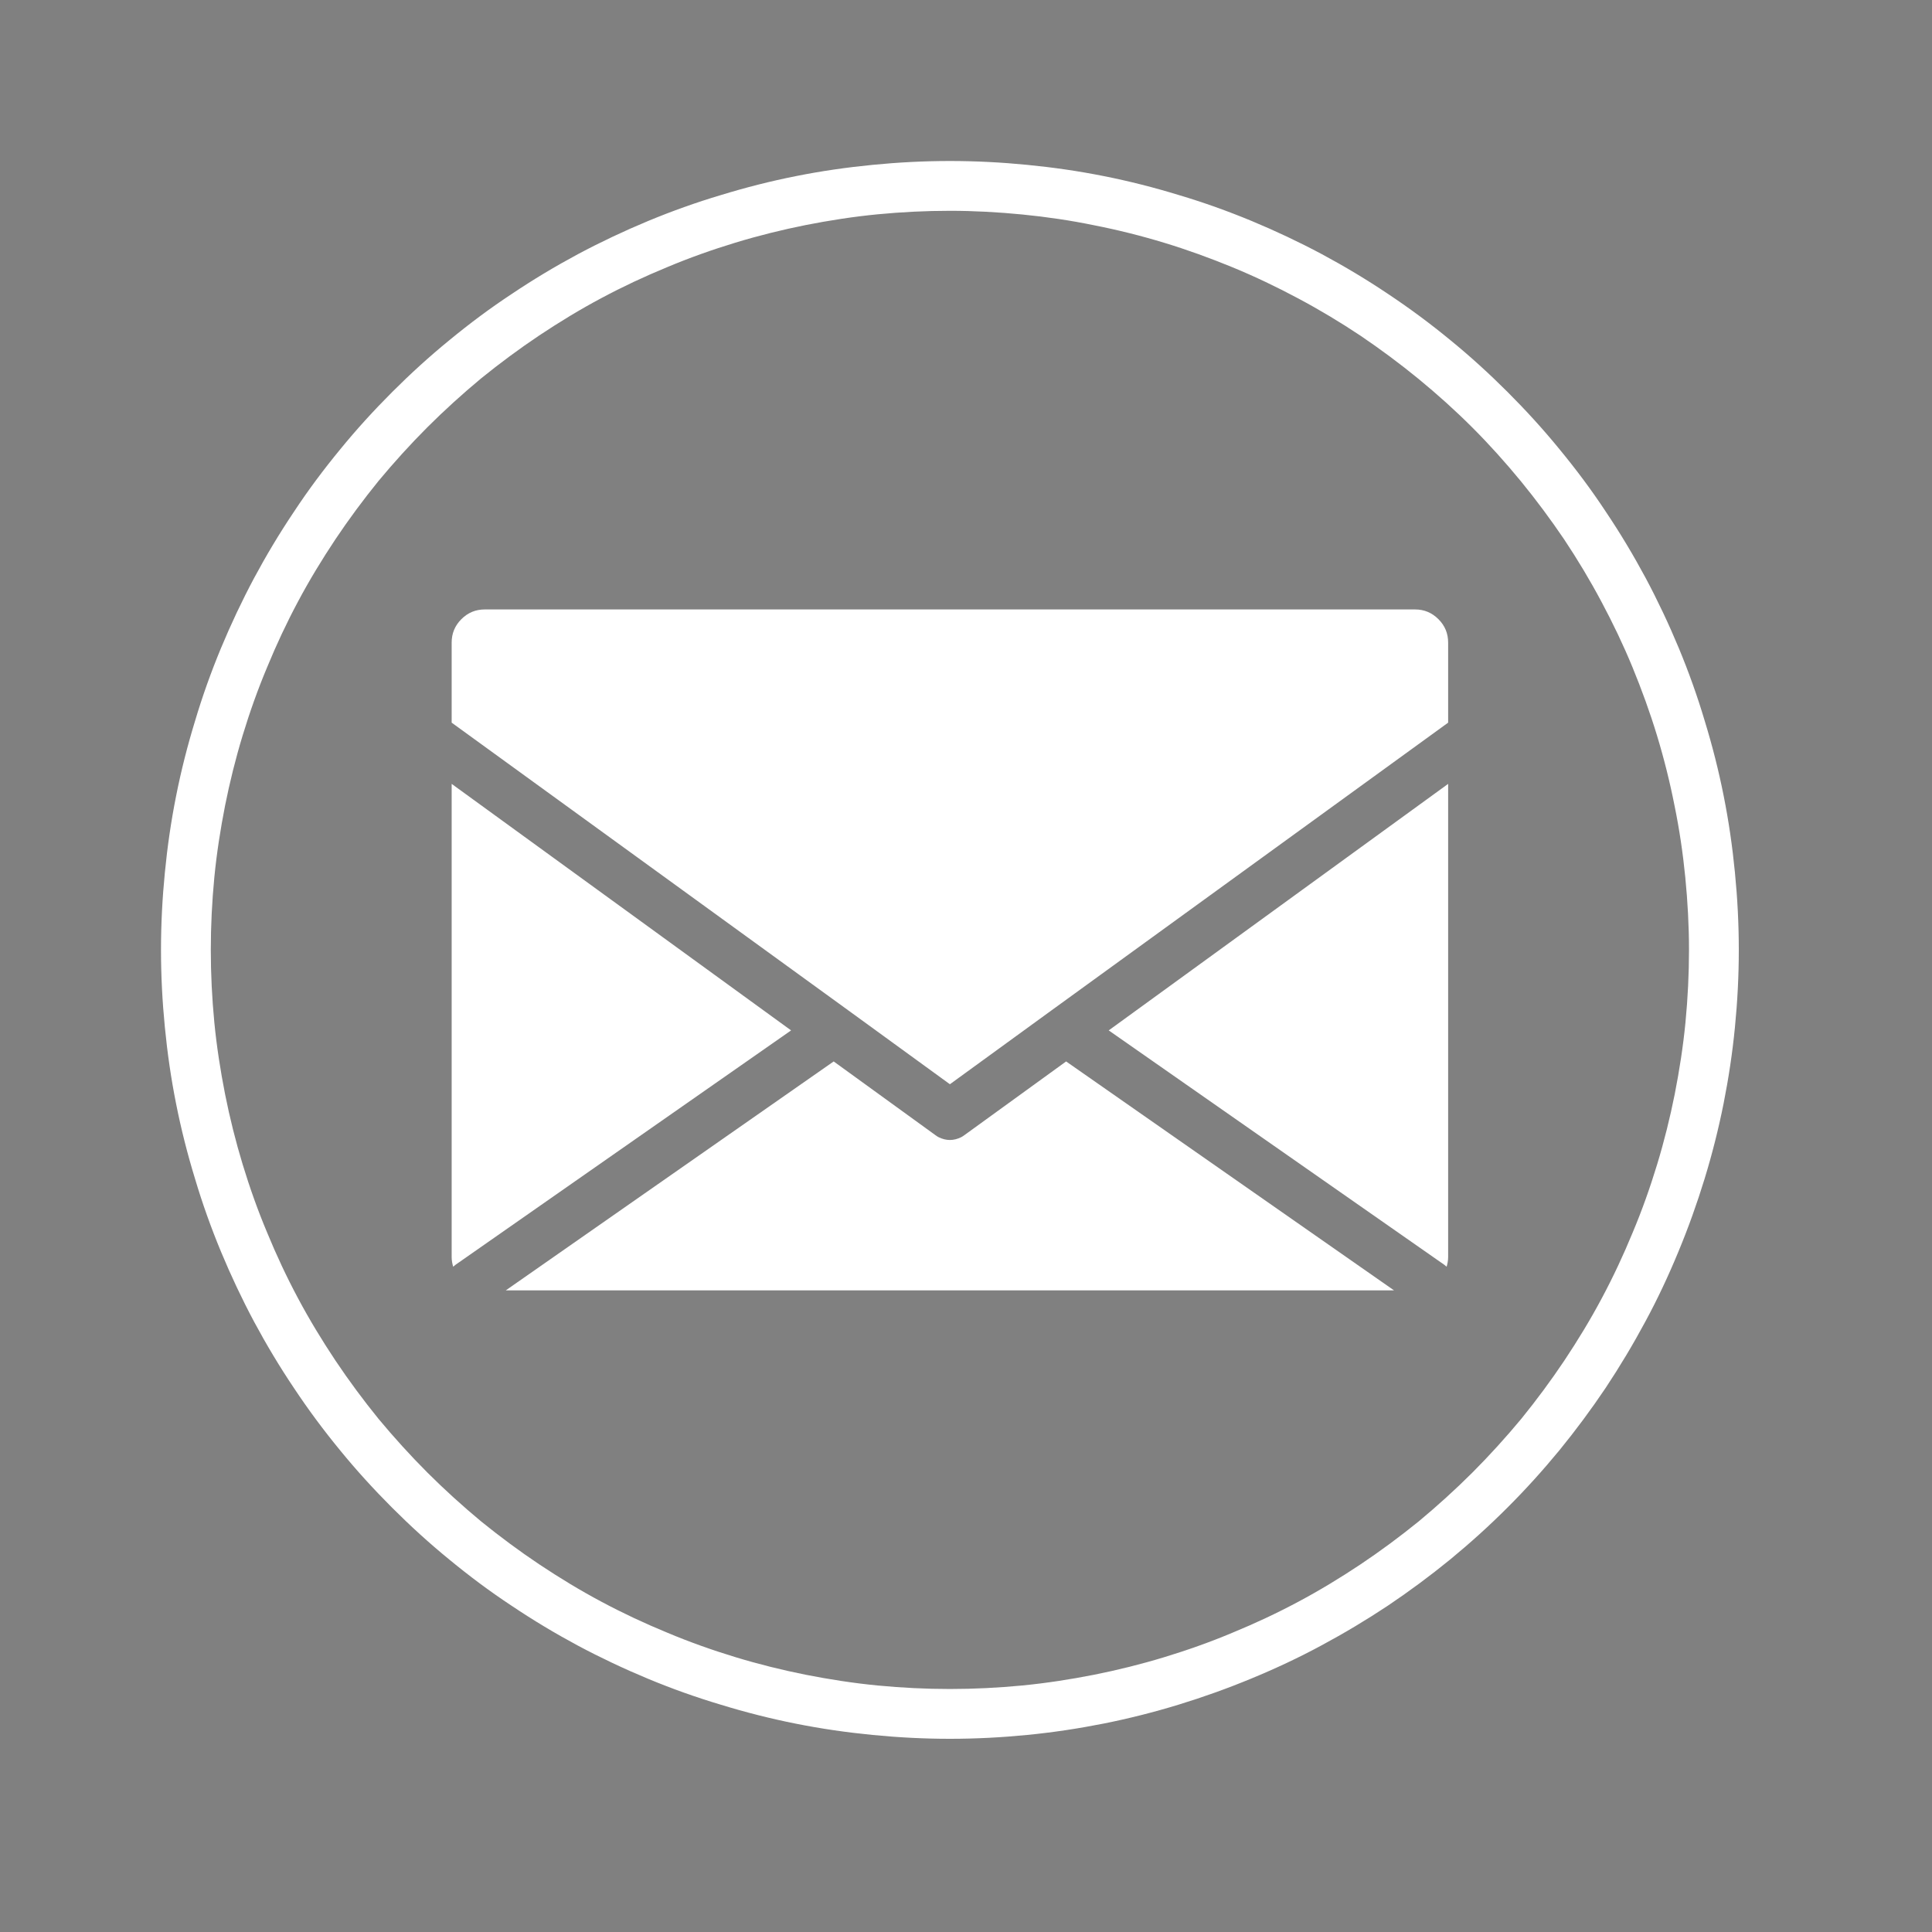
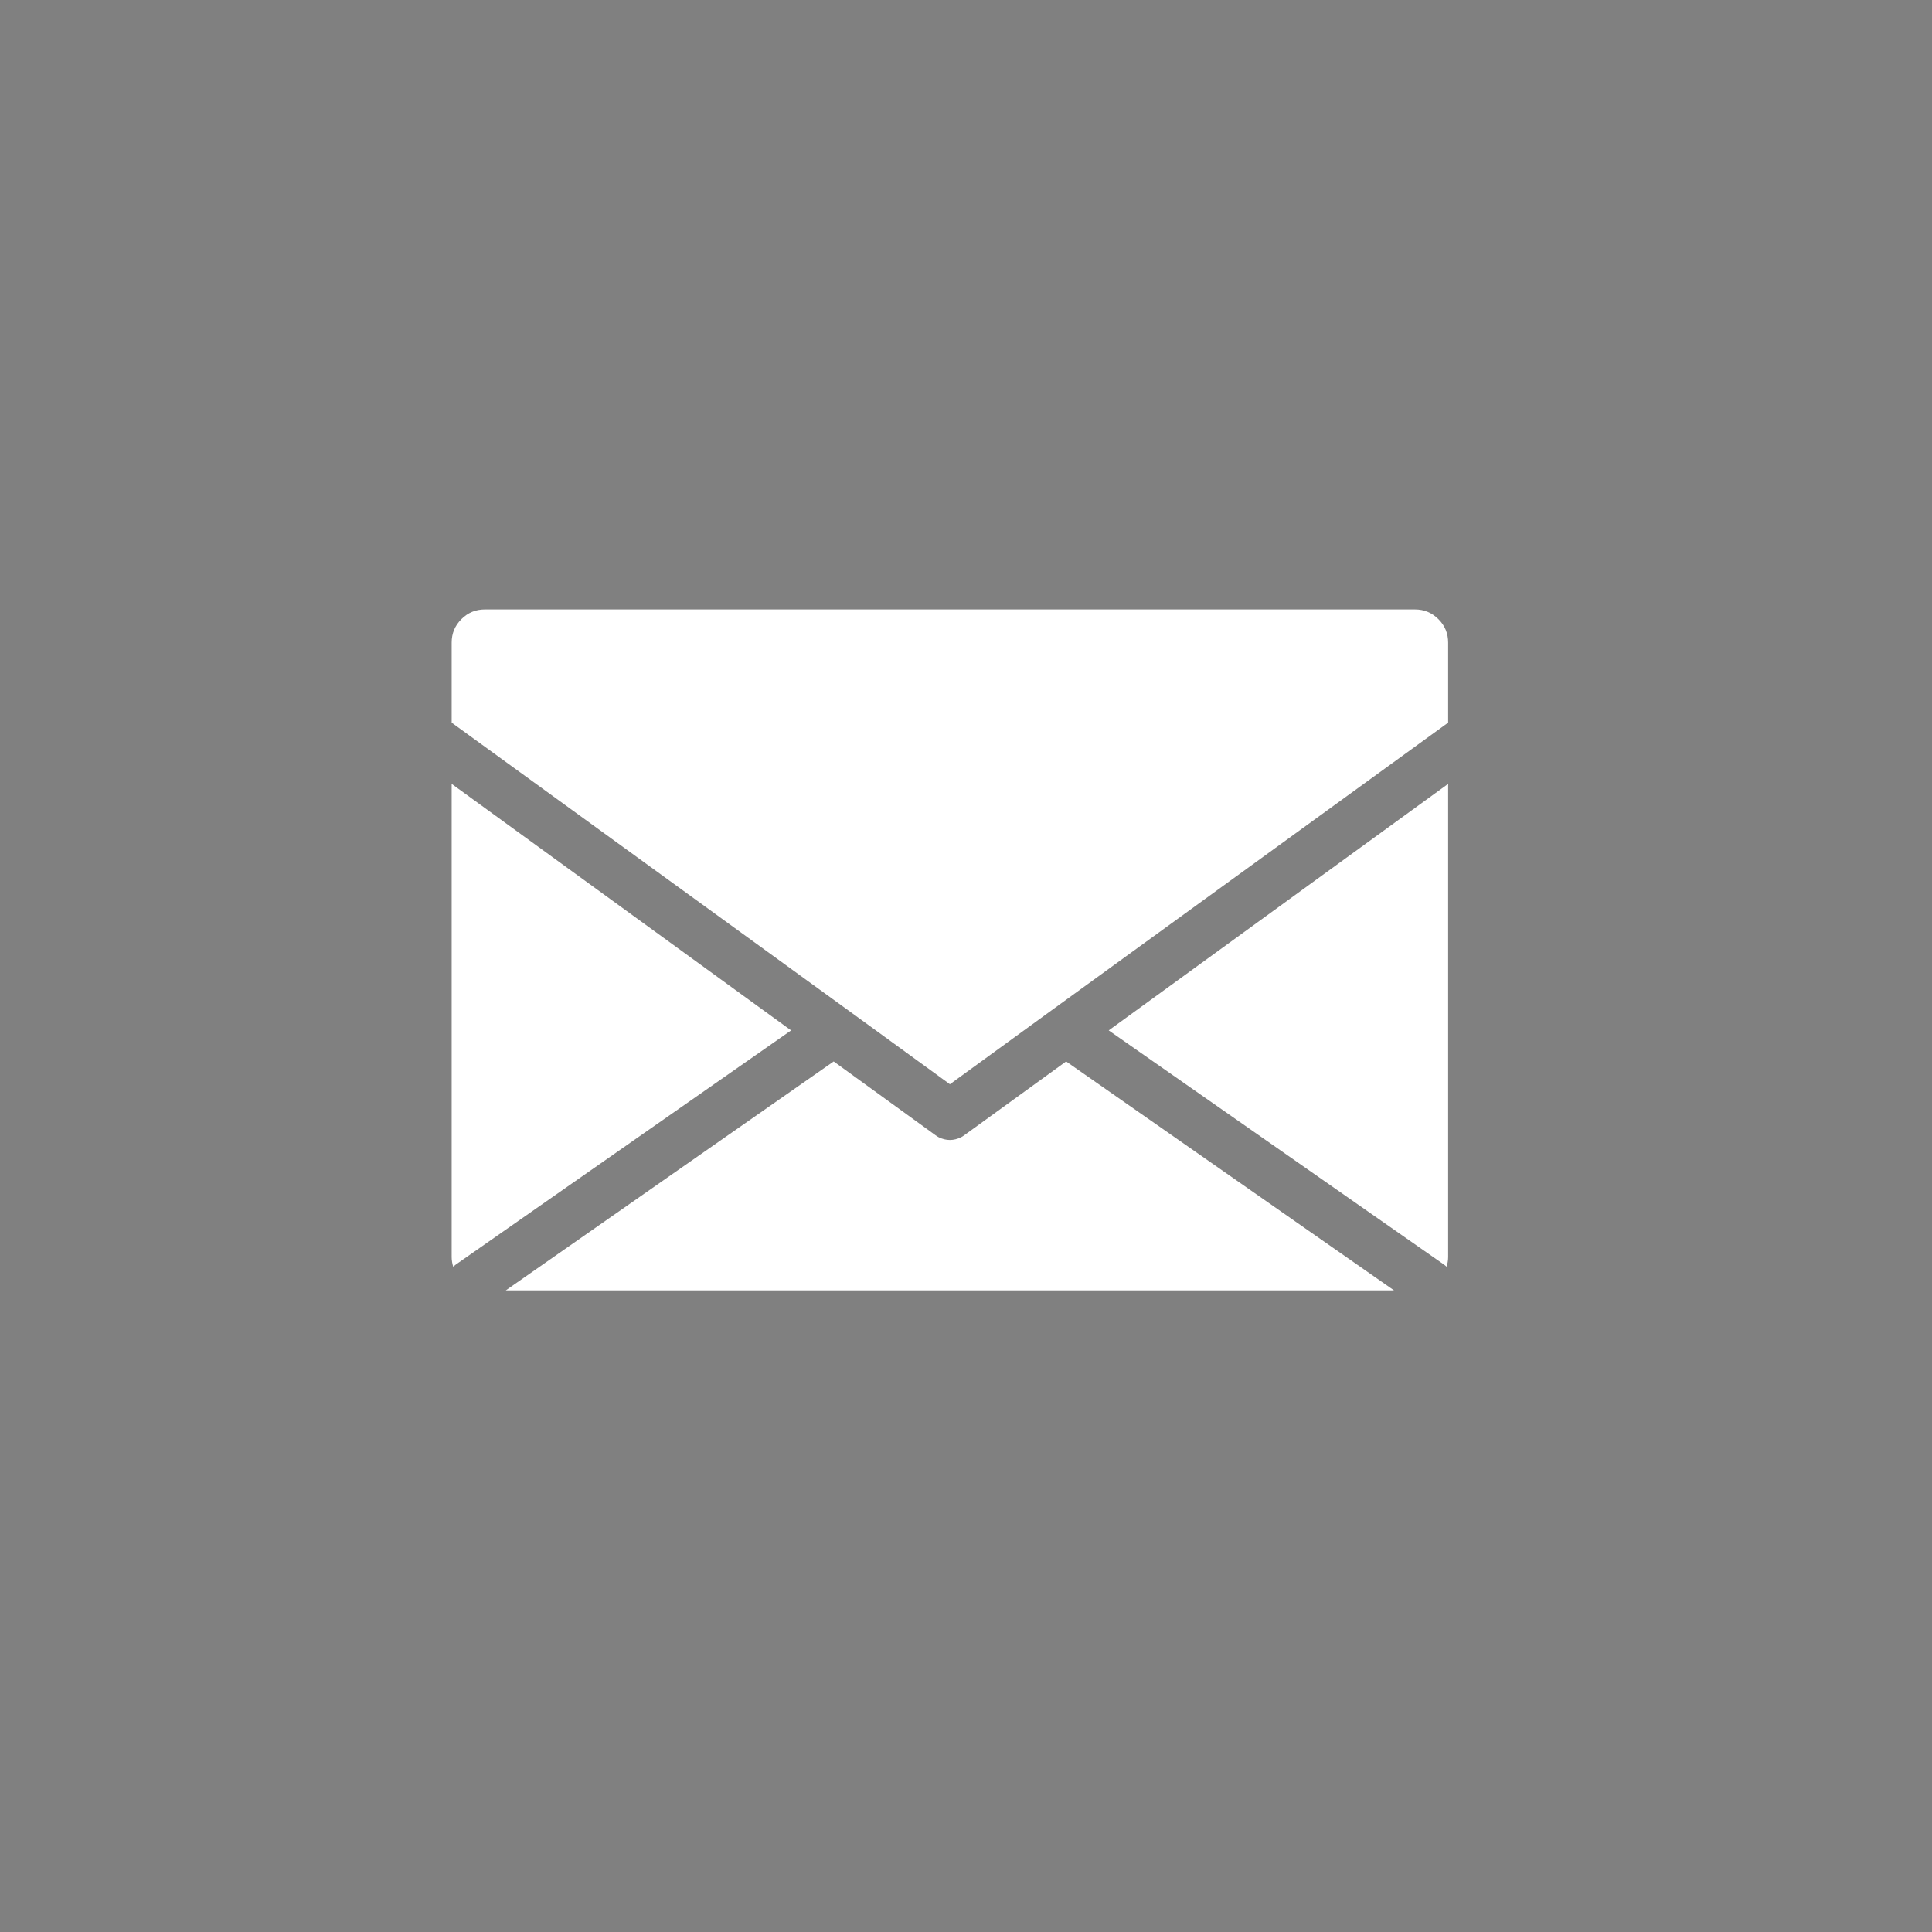
<svg xmlns="http://www.w3.org/2000/svg" width="60" zoomAndPan="magnify" viewBox="0 0 45 45" height="60" preserveAspectRatio="xMidYMid meet" version="1.0">
  <rect x="0" y="0" width="45" height="45" fill="#808080" stroke="none" />
  <defs>
    <g />
    <clipPath id="8e9fb52d98">
-       <path d="M 3.75 3.75 L 40.5 3.75 L 40.5 40.5 L 3.75 40.5 Z M 3.75 3.75 " clip-rule="nonzero" />
-     </clipPath>
+       </clipPath>
  </defs>
  <g fill="#000000" fill-opacity="1">
    <g transform="translate(18.692, 16.255)">
      <g>
        <path d="M 0.281 -0.344 C 0.281 -0.477 0.316 -0.582 0.391 -0.656 C 0.461 -0.727 0.566 -0.766 0.703 -0.766 C 0.836 -0.766 0.941 -0.727 1.016 -0.656 C 1.098 -0.582 1.141 -0.477 1.141 -0.344 C 1.141 -0.219 1.098 -0.117 1.016 -0.047 C 0.941 0.023 0.836 0.062 0.703 0.062 C 0.566 0.062 0.461 0.023 0.391 -0.047 C 0.316 -0.117 0.281 -0.219 0.281 -0.344 Z M 0.281 -0.344 " />
      </g>
    </g>
  </g>
  <path fill="#ffffff" d="M 25.824 24 L 33.73 18.258 L 33.73 29.281 C 33.73 29.359 33.715 29.434 33.695 29.504 C 33.676 29.488 33.656 29.473 33.637 29.457 Z M 22.465 26.438 C 22.441 26.457 22.414 26.473 22.387 26.488 C 22.211 26.574 22.039 26.574 21.863 26.488 C 21.836 26.473 21.809 26.457 21.785 26.438 L 19.418 24.723 L 11.781 30.055 L 32.469 30.055 L 24.832 24.723 Z M 10.52 18.258 L 10.52 29.281 C 10.52 29.359 10.535 29.434 10.555 29.504 C 10.574 29.488 10.594 29.473 10.613 29.457 L 18.426 24 Z M 32.957 14.195 L 11.293 14.195 C 11.078 14.195 10.898 14.27 10.746 14.422 C 10.594 14.574 10.52 14.754 10.52 14.969 L 10.52 16.832 L 19.766 23.539 L 22.125 25.254 L 24.484 23.539 L 33.73 16.832 L 33.73 14.969 C 33.73 14.754 33.656 14.574 33.504 14.422 C 33.352 14.27 33.172 14.195 32.957 14.195 Z M 32.957 14.195 " fill-opacity="1" fill-rule="nonzero" />
  <g clip-path="url(#8e9fb52d98)">
    <path fill="#ffffff" d="M 22.125 40.5 C 21.523 40.5 20.922 40.469 20.324 40.41 C 19.727 40.352 19.129 40.266 18.539 40.148 C 17.949 40.031 17.367 39.883 16.793 39.707 C 16.215 39.535 15.648 39.332 15.094 39.102 C 14.539 38.871 13.992 38.613 13.465 38.332 C 12.934 38.047 12.418 37.738 11.918 37.402 C 11.414 37.07 10.934 36.711 10.469 36.328 C 10.004 35.949 9.559 35.543 9.133 35.117 C 8.707 34.691 8.301 34.246 7.922 33.781 C 7.539 33.316 7.18 32.832 6.848 32.332 C 6.512 31.832 6.203 31.316 5.918 30.785 C 5.637 30.258 5.379 29.711 5.148 29.156 C 4.918 28.602 4.715 28.035 4.543 27.457 C 4.367 26.883 4.219 26.301 4.102 25.711 C 3.984 25.121 3.898 24.523 3.84 23.926 C 3.781 23.328 3.75 22.727 3.75 22.125 C 3.75 21.523 3.781 20.922 3.84 20.324 C 3.898 19.727 3.984 19.129 4.102 18.539 C 4.219 17.949 4.367 17.367 4.543 16.793 C 4.715 16.215 4.918 15.648 5.148 15.094 C 5.379 14.539 5.637 13.992 5.918 13.465 C 6.203 12.934 6.512 12.418 6.848 11.918 C 7.18 11.414 7.539 10.934 7.922 10.469 C 8.301 10.004 8.707 9.559 9.133 9.133 C 9.559 8.707 10.004 8.301 10.469 7.922 C 10.934 7.539 11.414 7.18 11.918 6.848 C 12.418 6.512 12.934 6.203 13.465 5.918 C 13.992 5.637 14.539 5.379 15.094 5.148 C 15.648 4.918 16.215 4.715 16.793 4.543 C 17.367 4.367 17.949 4.219 18.539 4.102 C 19.129 3.984 19.727 3.898 20.324 3.84 C 20.922 3.781 21.523 3.75 22.125 3.75 C 22.727 3.75 23.328 3.781 23.926 3.84 C 24.523 3.898 25.121 3.984 25.711 4.102 C 26.301 4.219 26.883 4.367 27.457 4.543 C 28.035 4.715 28.602 4.918 29.156 5.148 C 29.711 5.379 30.258 5.637 30.785 5.918 C 31.316 6.203 31.832 6.512 32.332 6.848 C 32.832 7.18 33.316 7.539 33.781 7.922 C 34.246 8.301 34.691 8.707 35.117 9.133 C 35.543 9.559 35.949 10.004 36.328 10.469 C 36.711 10.934 37.07 11.414 37.402 11.918 C 37.738 12.418 38.047 12.934 38.332 13.465 C 38.613 13.992 38.871 14.539 39.102 15.094 C 39.332 15.648 39.535 16.215 39.707 16.793 C 39.883 17.367 40.031 17.949 40.148 18.539 C 40.266 19.129 40.352 19.727 40.41 20.324 C 40.469 20.922 40.5 21.523 40.5 22.125 C 40.5 22.727 40.469 23.328 40.41 23.926 C 40.352 24.523 40.262 25.117 40.145 25.707 C 40.027 26.297 39.879 26.883 39.703 27.457 C 39.527 28.031 39.324 28.598 39.094 29.152 C 38.863 29.711 38.609 30.254 38.324 30.781 C 38.039 31.312 37.73 31.828 37.398 32.328 C 37.062 32.828 36.703 33.312 36.324 33.777 C 35.941 34.242 35.539 34.688 35.113 35.113 C 34.688 35.539 34.242 35.941 33.777 36.324 C 33.312 36.703 32.828 37.062 32.328 37.398 C 31.828 37.73 31.312 38.039 30.781 38.324 C 30.254 38.609 29.711 38.863 29.152 39.094 C 28.598 39.324 28.031 39.527 27.457 39.703 C 26.883 39.879 26.297 40.027 25.707 40.145 C 25.117 40.262 24.523 40.352 23.926 40.41 C 23.328 40.469 22.727 40.5 22.125 40.5 Z M 22.125 4.91 C 21.562 4.91 21 4.938 20.438 4.992 C 19.875 5.047 19.32 5.133 18.766 5.242 C 18.215 5.352 17.668 5.488 17.129 5.652 C 16.59 5.816 16.059 6.004 15.539 6.223 C 15.016 6.438 14.508 6.676 14.012 6.941 C 13.512 7.207 13.031 7.5 12.562 7.812 C 12.094 8.125 11.641 8.461 11.203 8.816 C 10.77 9.176 10.352 9.555 9.953 9.953 C 9.555 10.352 9.176 10.77 8.816 11.203 C 8.461 11.641 8.125 12.094 7.812 12.562 C 7.5 13.031 7.207 13.512 6.941 14.012 C 6.676 14.508 6.438 15.016 6.223 15.539 C 6.004 16.059 5.816 16.59 5.652 17.129 C 5.488 17.668 5.352 18.215 5.242 18.766 C 5.133 19.32 5.047 19.875 4.992 20.438 C 4.938 21 4.91 21.562 4.91 22.125 C 4.91 22.688 4.938 23.25 4.992 23.812 C 5.047 24.375 5.133 24.93 5.242 25.484 C 5.352 26.035 5.488 26.582 5.652 27.121 C 5.816 27.66 6.004 28.191 6.223 28.711 C 6.438 29.234 6.676 29.742 6.941 30.238 C 7.207 30.738 7.5 31.219 7.812 31.688 C 8.125 32.156 8.461 32.609 8.816 33.047 C 9.176 33.48 9.555 33.898 9.953 34.297 C 10.352 34.695 10.77 35.074 11.203 35.434 C 11.641 35.789 12.094 36.125 12.562 36.438 C 13.031 36.75 13.512 37.043 14.012 37.309 C 14.508 37.574 15.016 37.812 15.539 38.027 C 16.059 38.246 16.59 38.434 17.129 38.598 C 17.668 38.762 18.215 38.898 18.766 39.008 C 19.32 39.117 19.875 39.203 20.438 39.258 C 21 39.312 21.562 39.34 22.125 39.34 C 22.688 39.34 23.25 39.312 23.812 39.258 C 24.375 39.203 24.93 39.117 25.484 39.008 C 26.035 38.898 26.582 38.762 27.121 38.598 C 27.66 38.434 28.191 38.246 28.711 38.027 C 29.234 37.812 29.742 37.574 30.238 37.309 C 30.738 37.043 31.219 36.75 31.688 36.438 C 32.156 36.125 32.609 35.789 33.047 35.434 C 33.48 35.074 33.898 34.695 34.297 34.297 C 34.695 33.898 35.074 33.48 35.434 33.047 C 35.789 32.609 36.125 32.156 36.438 31.688 C 36.75 31.219 37.043 30.738 37.309 30.238 C 37.574 29.742 37.812 29.234 38.027 28.711 C 38.246 28.191 38.434 27.66 38.598 27.121 C 38.762 26.582 38.898 26.035 39.008 25.484 C 39.117 24.93 39.203 24.375 39.258 23.812 C 39.312 23.25 39.34 22.688 39.34 22.125 C 39.34 21.562 39.309 21 39.254 20.438 C 39.199 19.879 39.117 19.32 39.004 18.77 C 38.895 18.215 38.758 17.668 38.594 17.129 C 38.43 16.59 38.238 16.062 38.023 15.539 C 37.809 15.02 37.566 14.512 37.301 14.016 C 37.035 13.516 36.746 13.035 36.434 12.566 C 36.117 12.098 35.781 11.645 35.426 11.211 C 35.066 10.773 34.691 10.355 34.293 9.957 C 33.895 9.559 33.477 9.184 33.039 8.824 C 32.605 8.469 32.152 8.133 31.684 7.816 C 31.215 7.504 30.734 7.215 30.234 6.949 C 29.738 6.684 29.23 6.441 28.711 6.227 C 28.188 6.012 27.66 5.82 27.121 5.656 C 26.582 5.492 26.035 5.355 25.48 5.246 C 24.93 5.133 24.371 5.051 23.812 4.996 C 23.25 4.941 22.688 4.91 22.125 4.91 Z M 22.125 4.91 " fill-opacity="1" fill-rule="nonzero" />
  </g>
</svg>